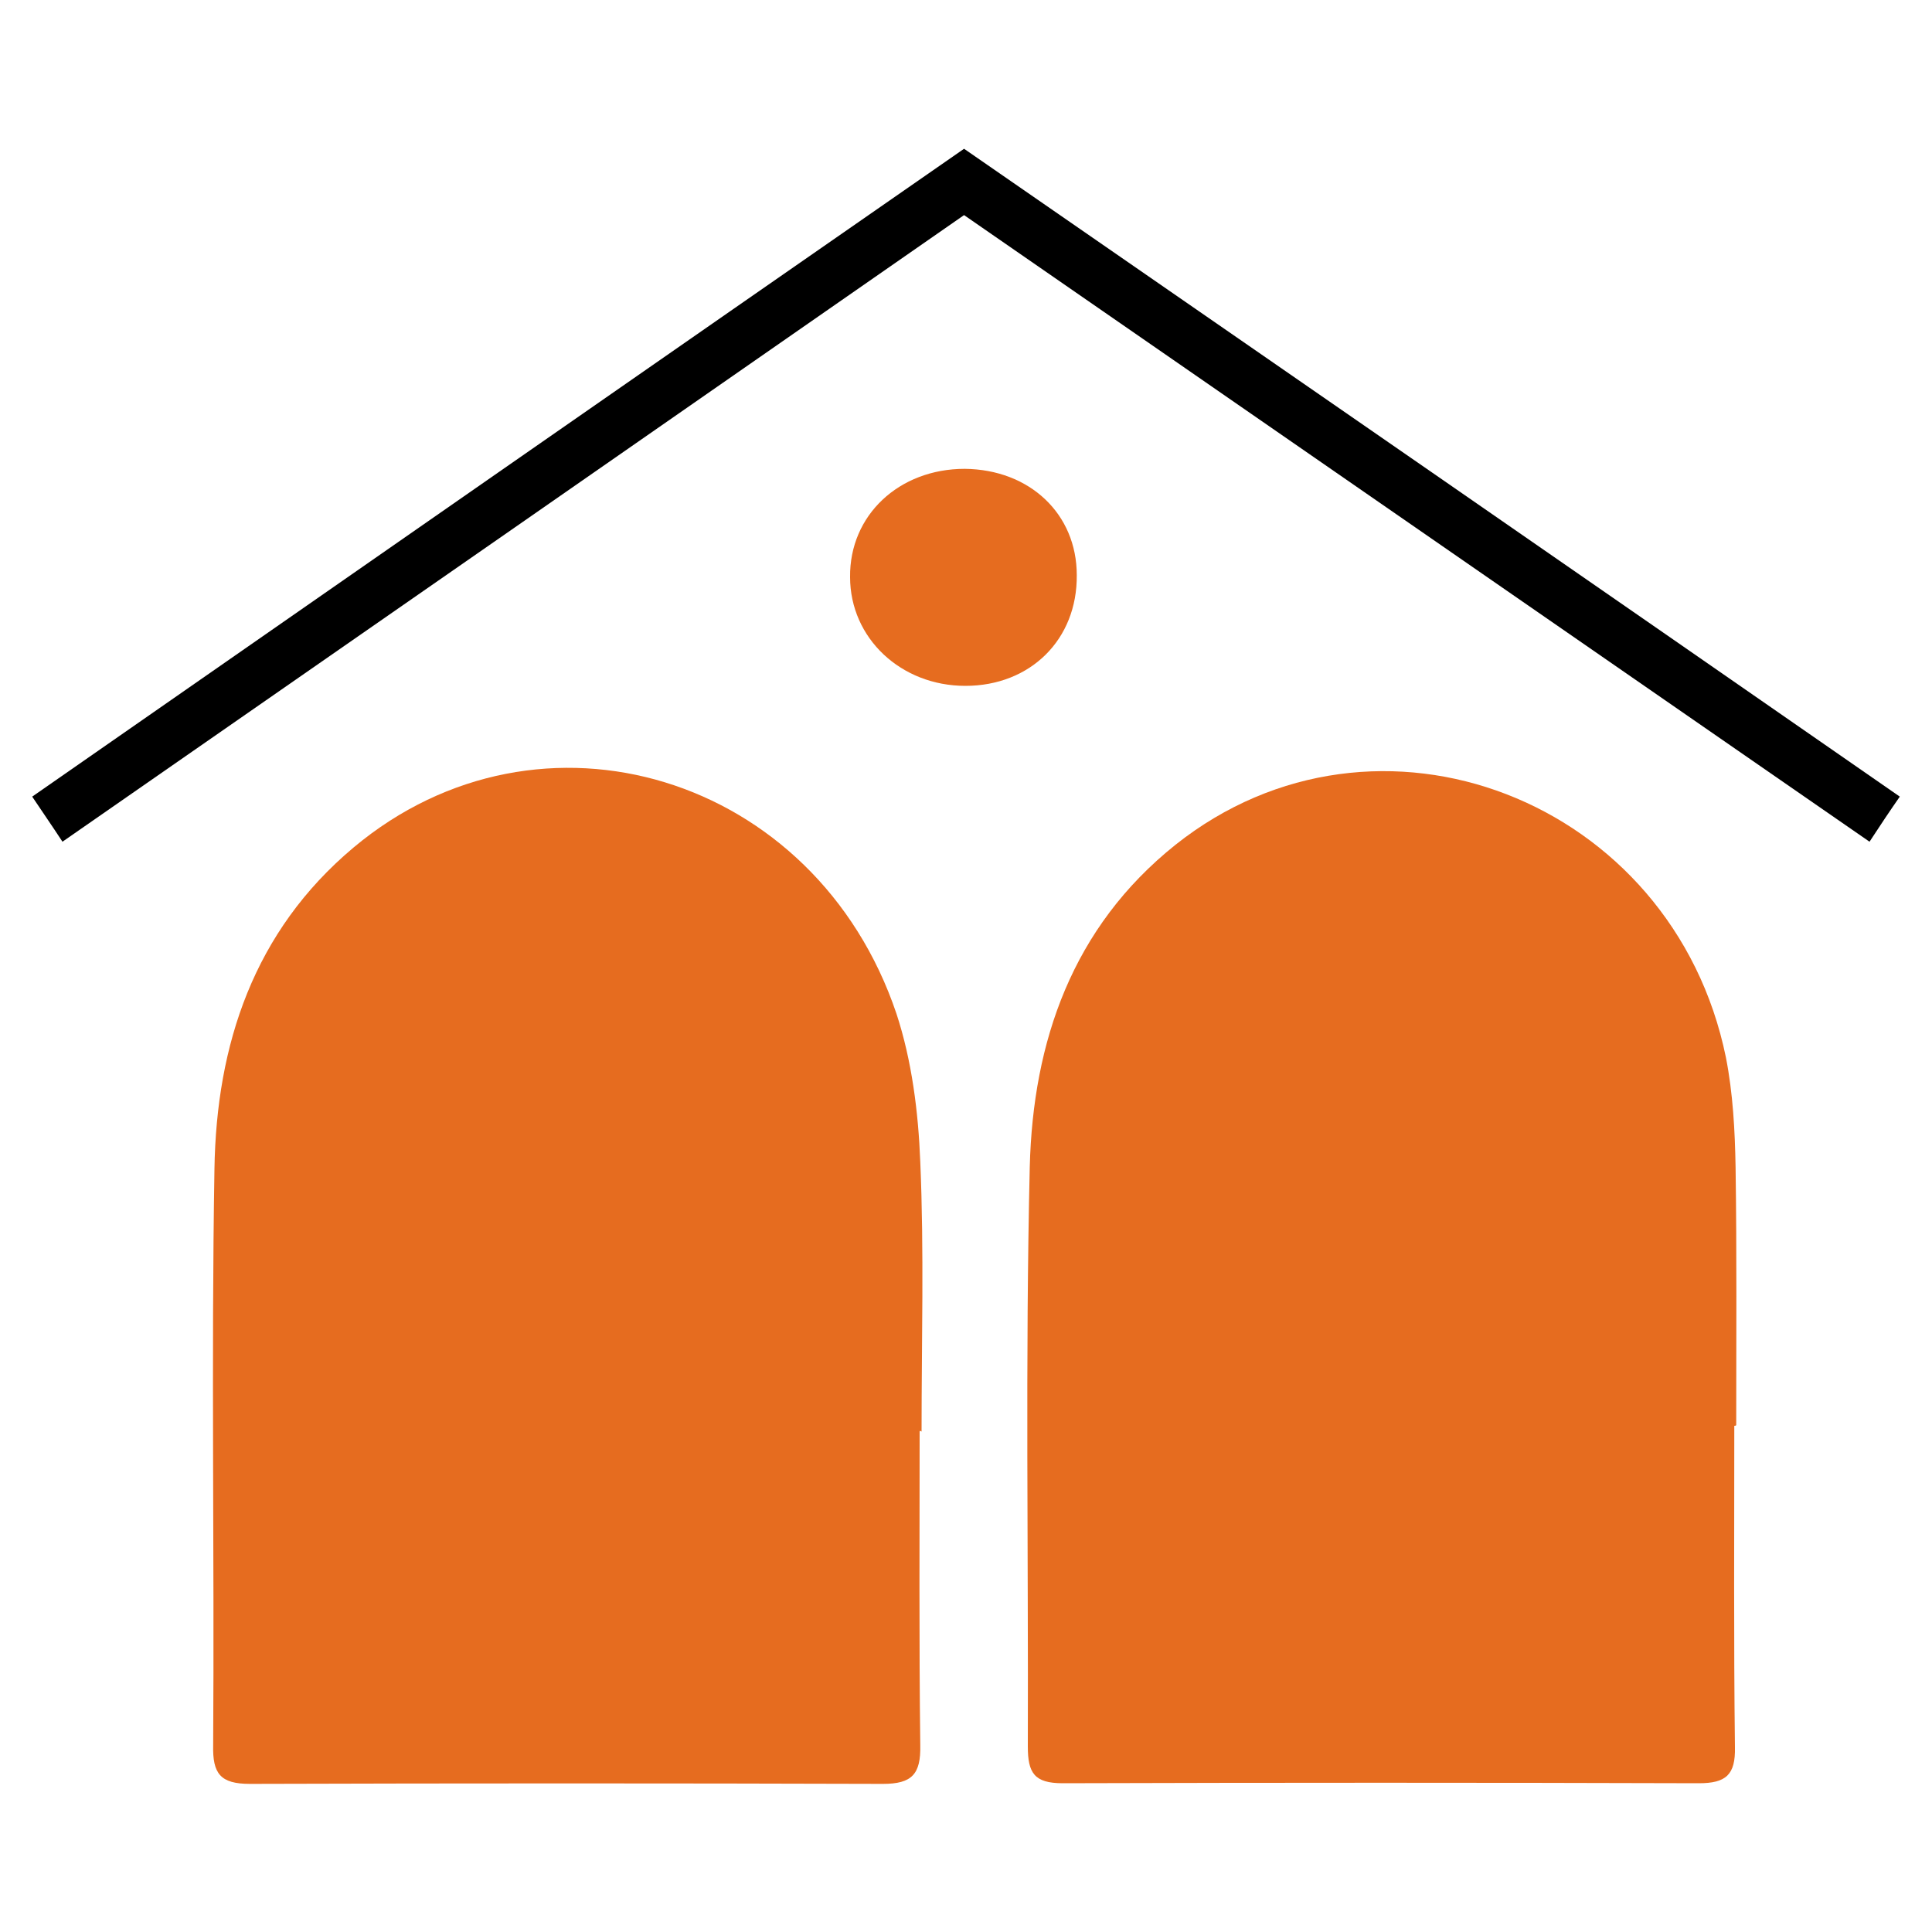
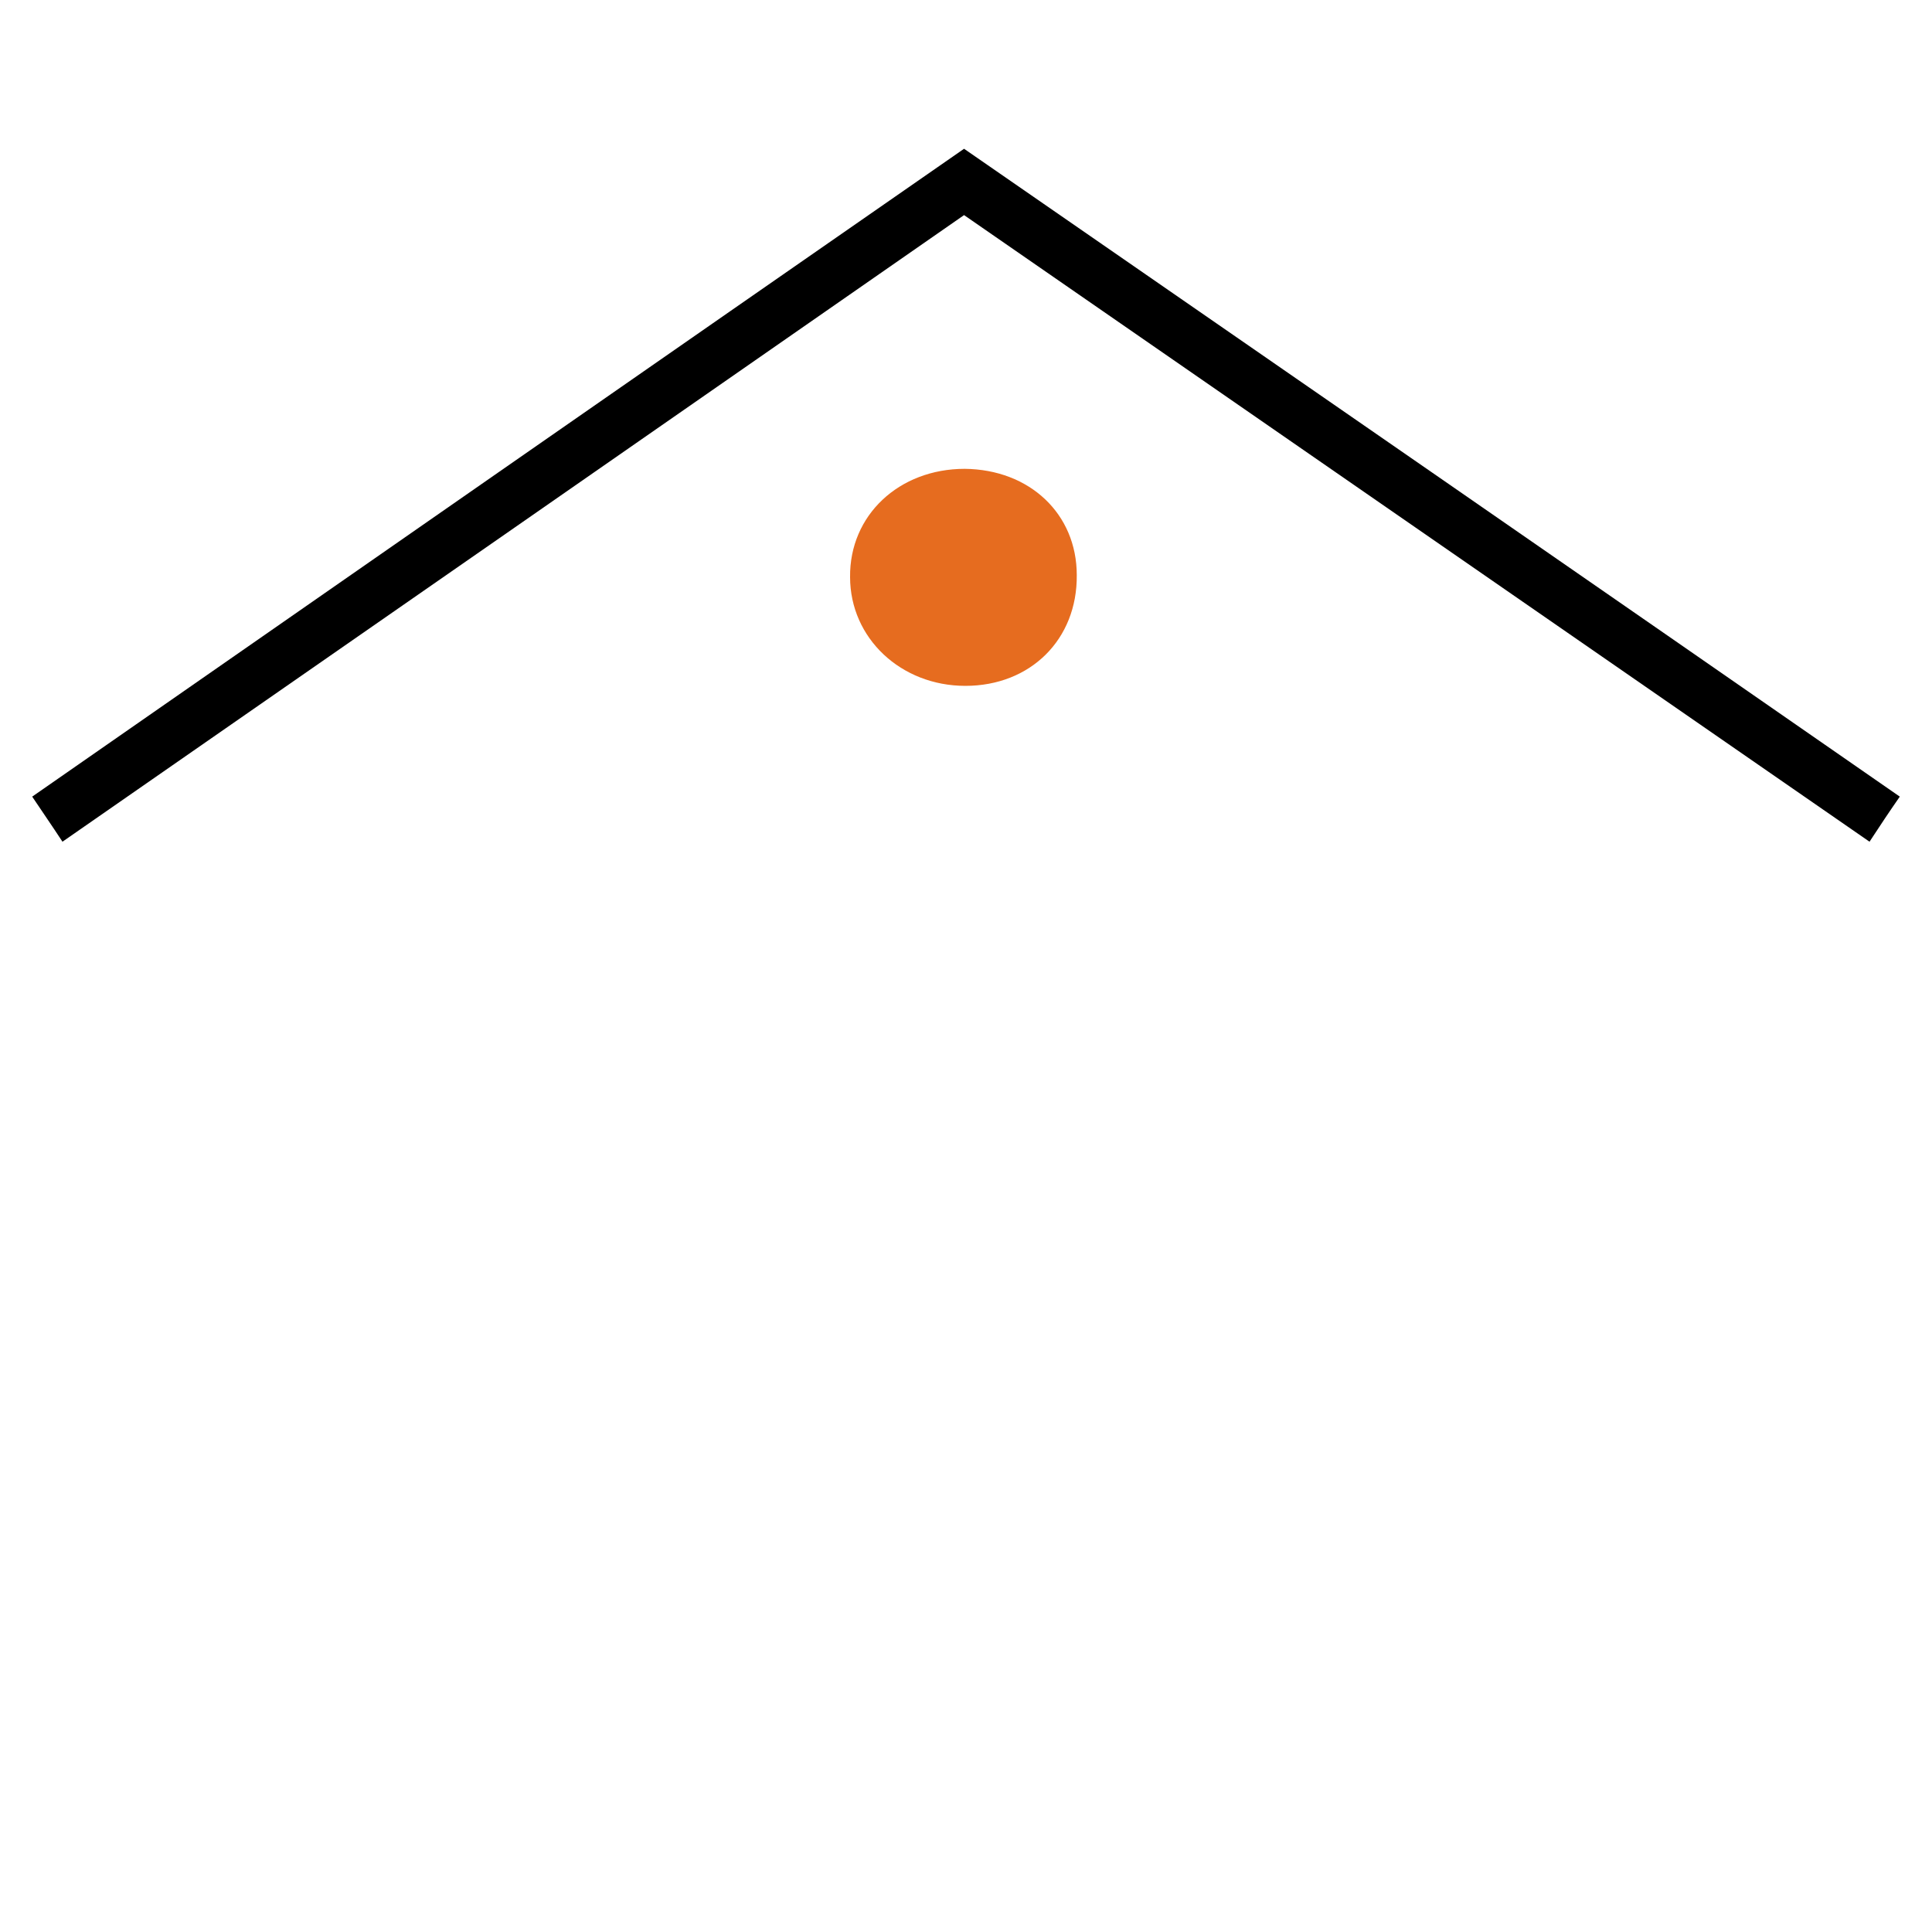
<svg xmlns="http://www.w3.org/2000/svg" version="1.1" id="Layer_1" x="0px" y="0px" viewBox="0 0 300 300" style="enable-background:new 0 0 300 300;" xml:space="preserve">
  <style type="text/css">
	.st0{fill:#E66C1F;}
</style>
  <g>
-     <path class="st0" d="M142.8,222.2c0,16.3-0.1,32.5,0.1,48.8c0.1,4.5-1.3,6-5.8,6c-32.8-0.1-65.5-0.1-98.3,0c-4.6,0-5.8-1.6-5.7-6   c0.2-29.8-0.3-59.7,0.2-89.5c0.3-19.3,6.1-36.9,21.6-49.9c29-24.3,71.8-11.3,84.3,25.8c2.4,7.3,3.4,15.3,3.7,23   c0.6,13.9,0.2,27.9,0.2,41.9C143,222.2,142.9,222.2,142.8,222.2z" />
-     <path class="st0" d="M269.3,221.4c0,16.6-0.1,33.3,0.1,49.9c0.1,4.3-1.4,5.6-5.6,5.6c-32.9-0.1-65.9-0.1-98.8,0   c-4.4,0-5.4-1.6-5.4-5.7c0.1-30-0.4-60,0.3-90c0.5-19.5,6.6-37.2,22.6-50c31.3-24.9,77.3-7.1,85.5,33c1.1,5.6,1.4,11.4,1.5,17   c0.2,13.4,0.1,26.8,0.1,40.1C269.5,221.4,269.4,221.4,269.3,221.4z" />
    <path d="M9.7,130.7c-1.7-2.6-3.1-4.6-4.7-7c48.3-33.6,96.3-67,144.7-100.6c48.3,33.4,96.6,66.8,145.3,100.6c-1.6,2.3-3,4.4-4.7,7   c-47.1-32.6-93.8-64.9-140.6-97.3C103.1,65.8,56.8,98,9.7,130.7z" />
    <path class="st0" d="M167.2,89.3c0.1,10-7.2,17.2-17.3,17.2c-10,0-17.9-7.4-17.9-16.9c-0.1-9.6,7.6-16.8,17.8-16.8   C159.9,72.9,167.2,79.8,167.2,89.3z" />
  </g>
</svg>